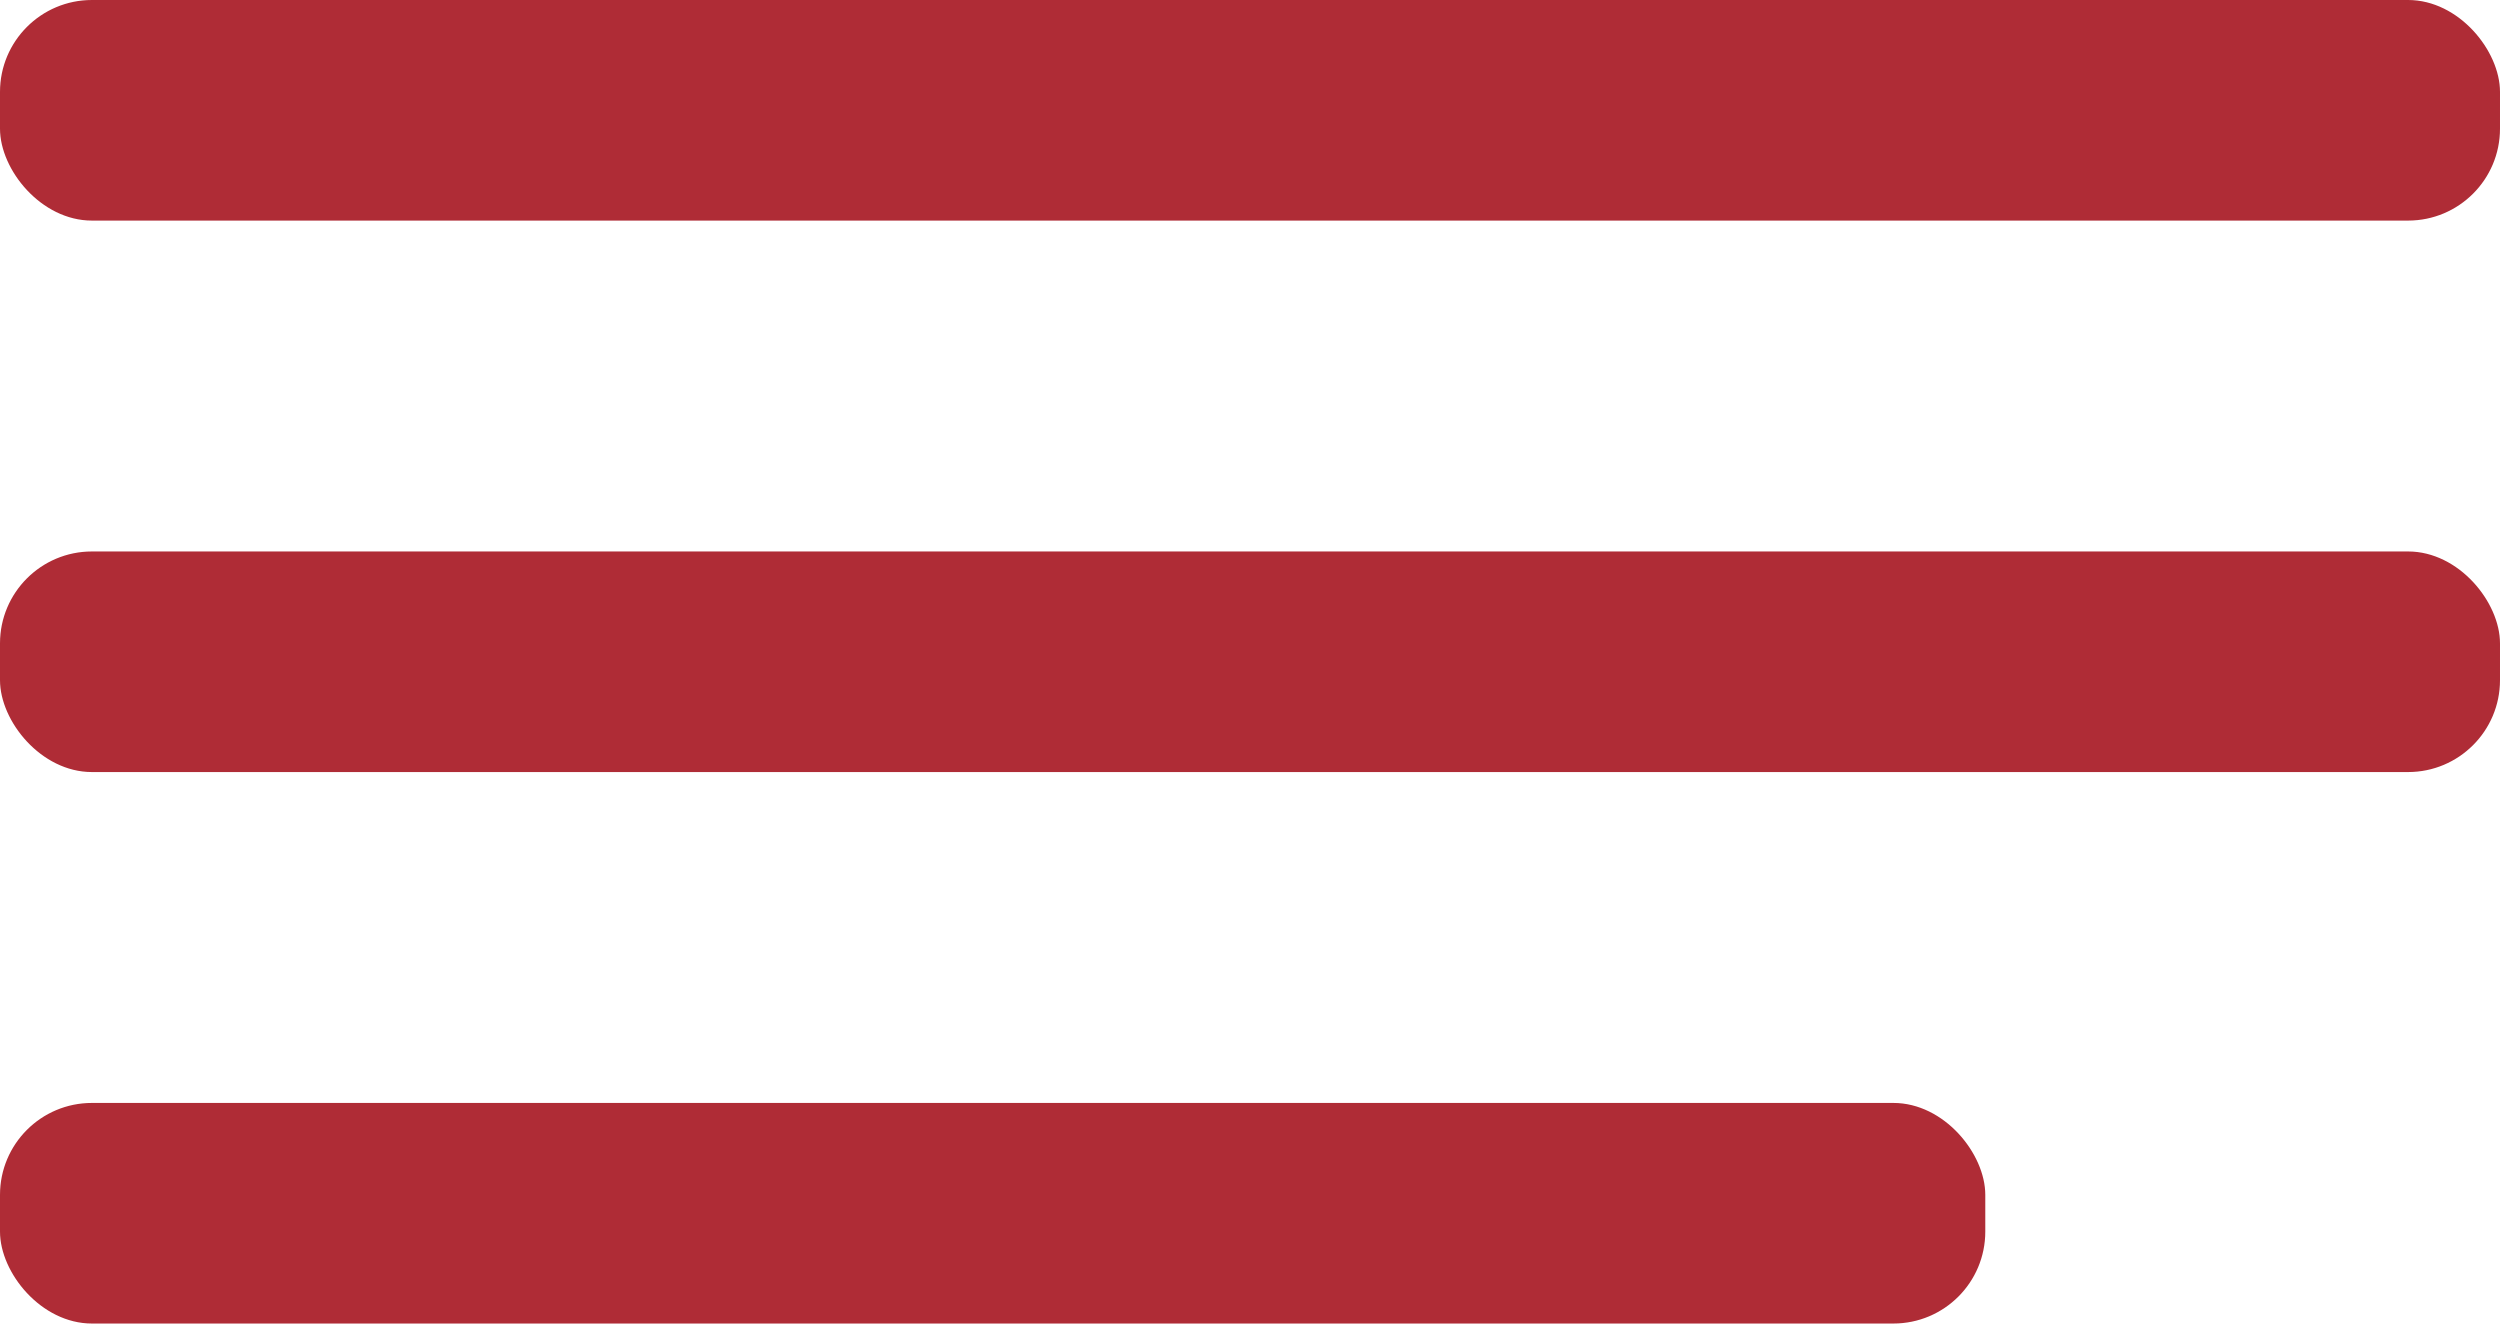
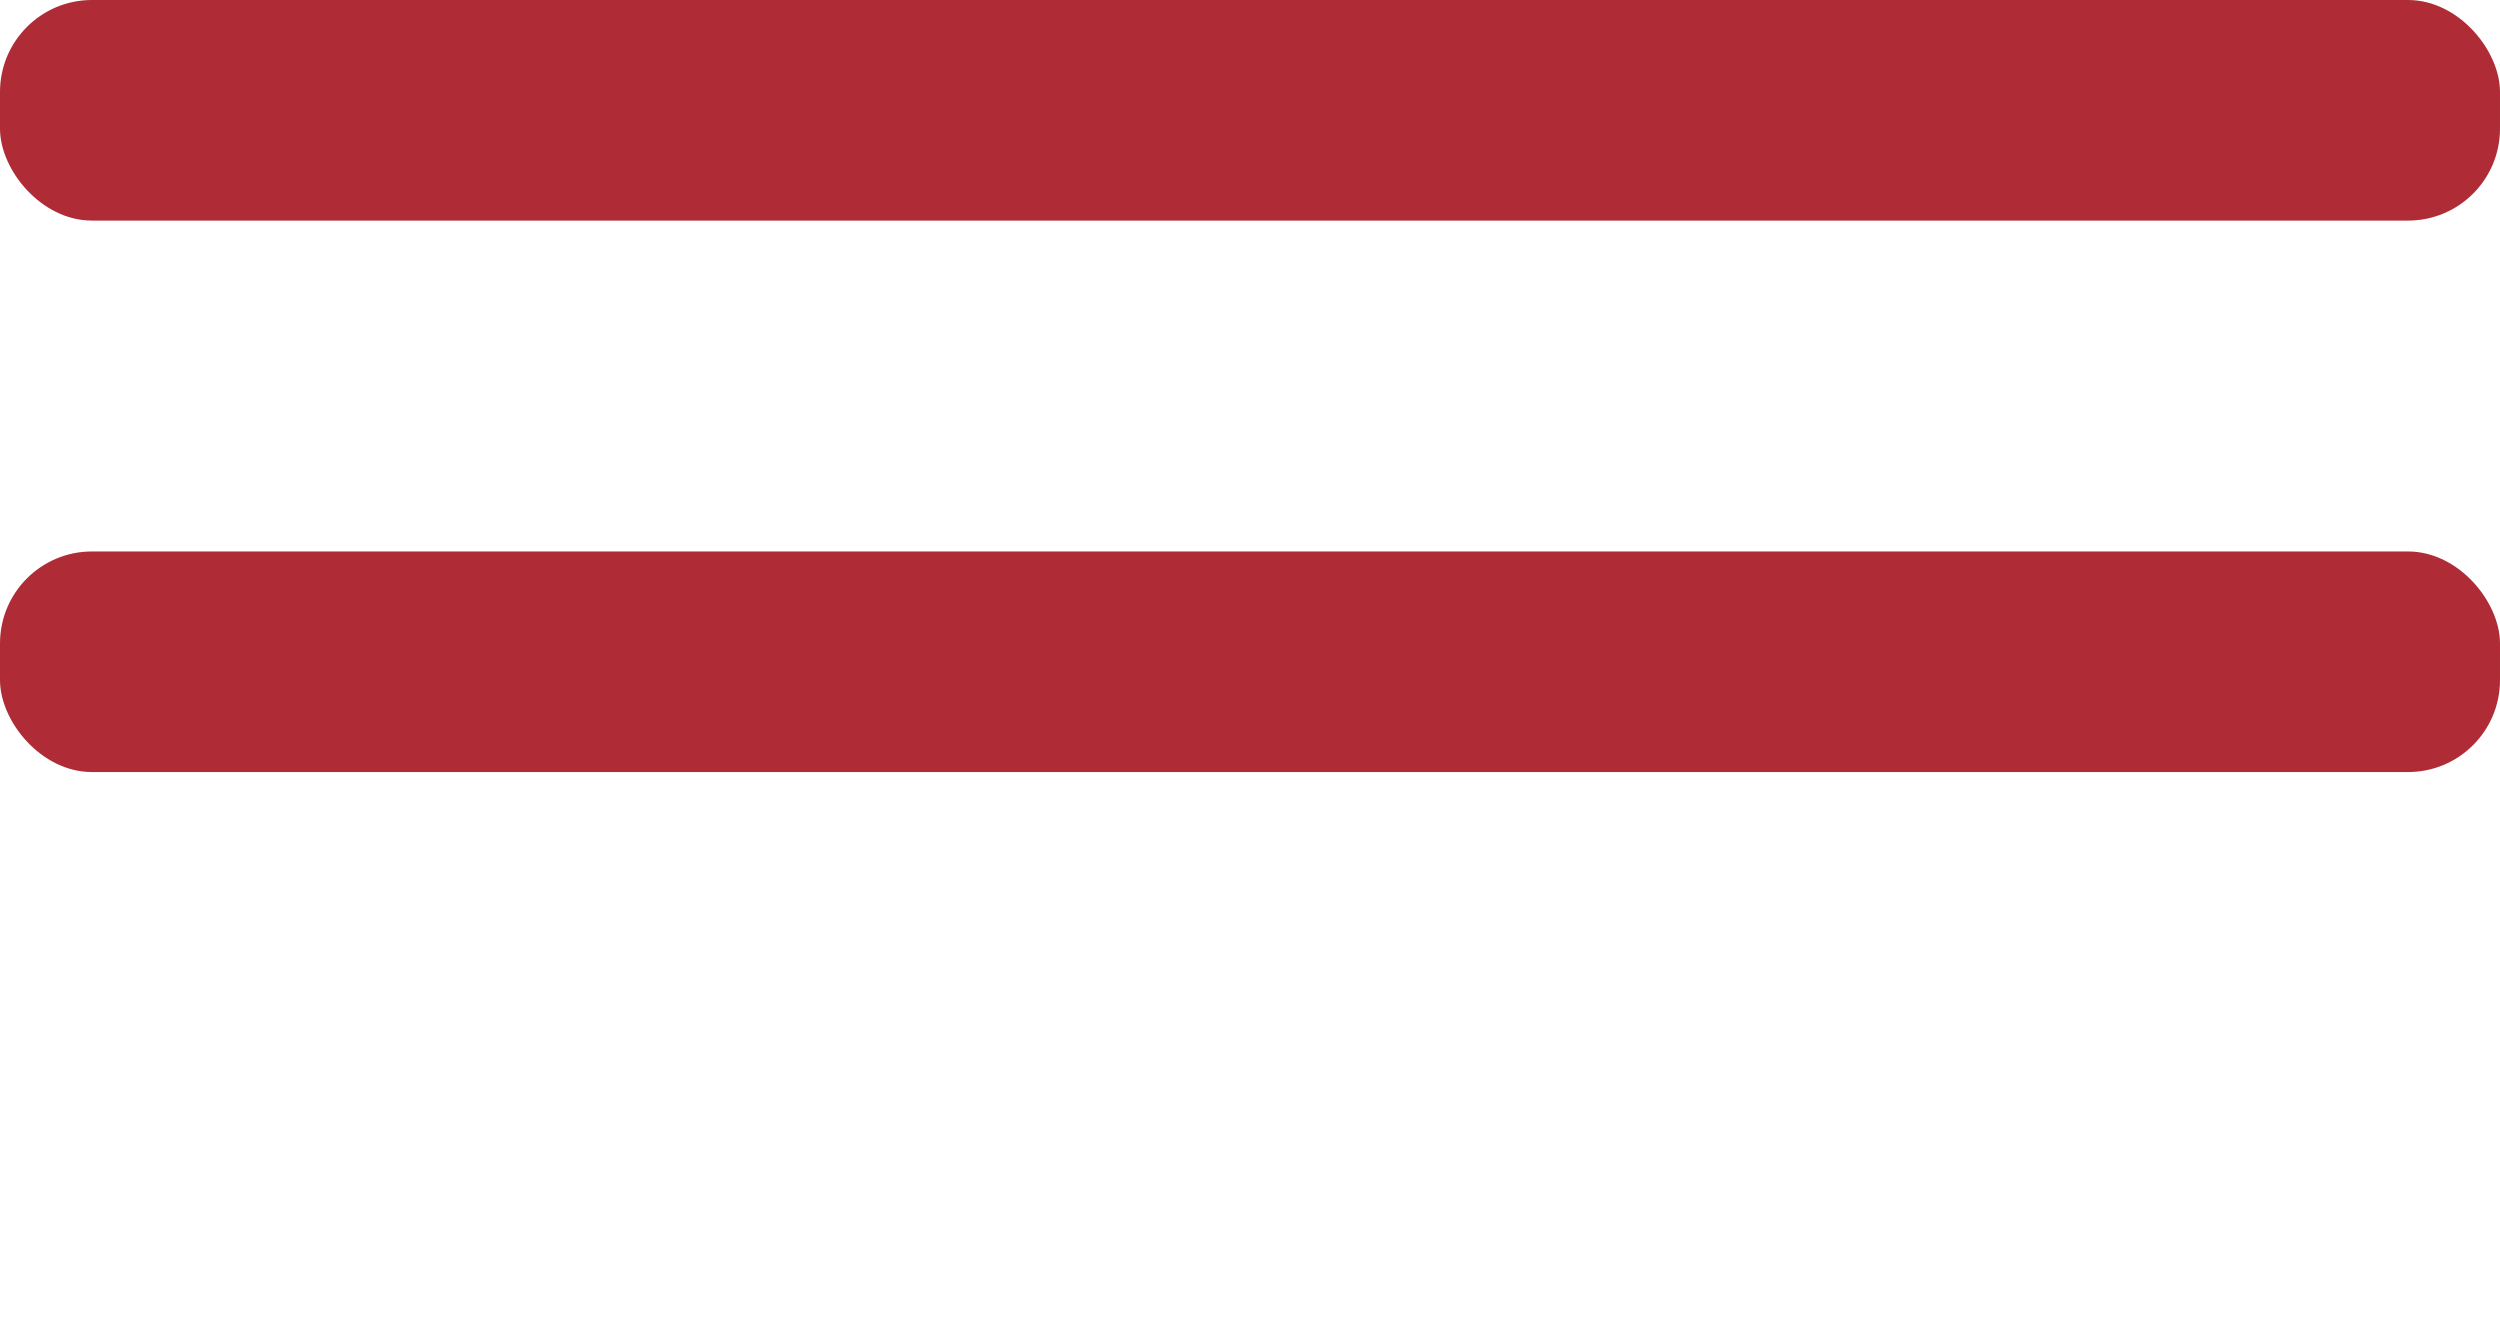
<svg xmlns="http://www.w3.org/2000/svg" width="68px" height="36px" viewBox="0 0 68 36" version="1.1">
  <title>Group</title>
  <g id="Page-1" stroke="none" stroke-width="1" fill="none" fill-rule="evenodd">
    <g id="Baskanin-Mesaji-2" transform="translate(-1662, -40)" fill="#AF2C36">
      <g id="Group" transform="translate(1662, 40)">
        <rect id="Rectangle-Copy-2" x="0" y="0" width="68" height="6" rx="2.5" />
        <rect id="Rectangle-Copy-12" x="0" y="15" width="68" height="6" rx="2.5" />
-         <rect id="Rectangle-Copy-13" x="0" y="30" width="54" height="6" rx="2.5" />
      </g>
    </g>
  </g>
</svg>